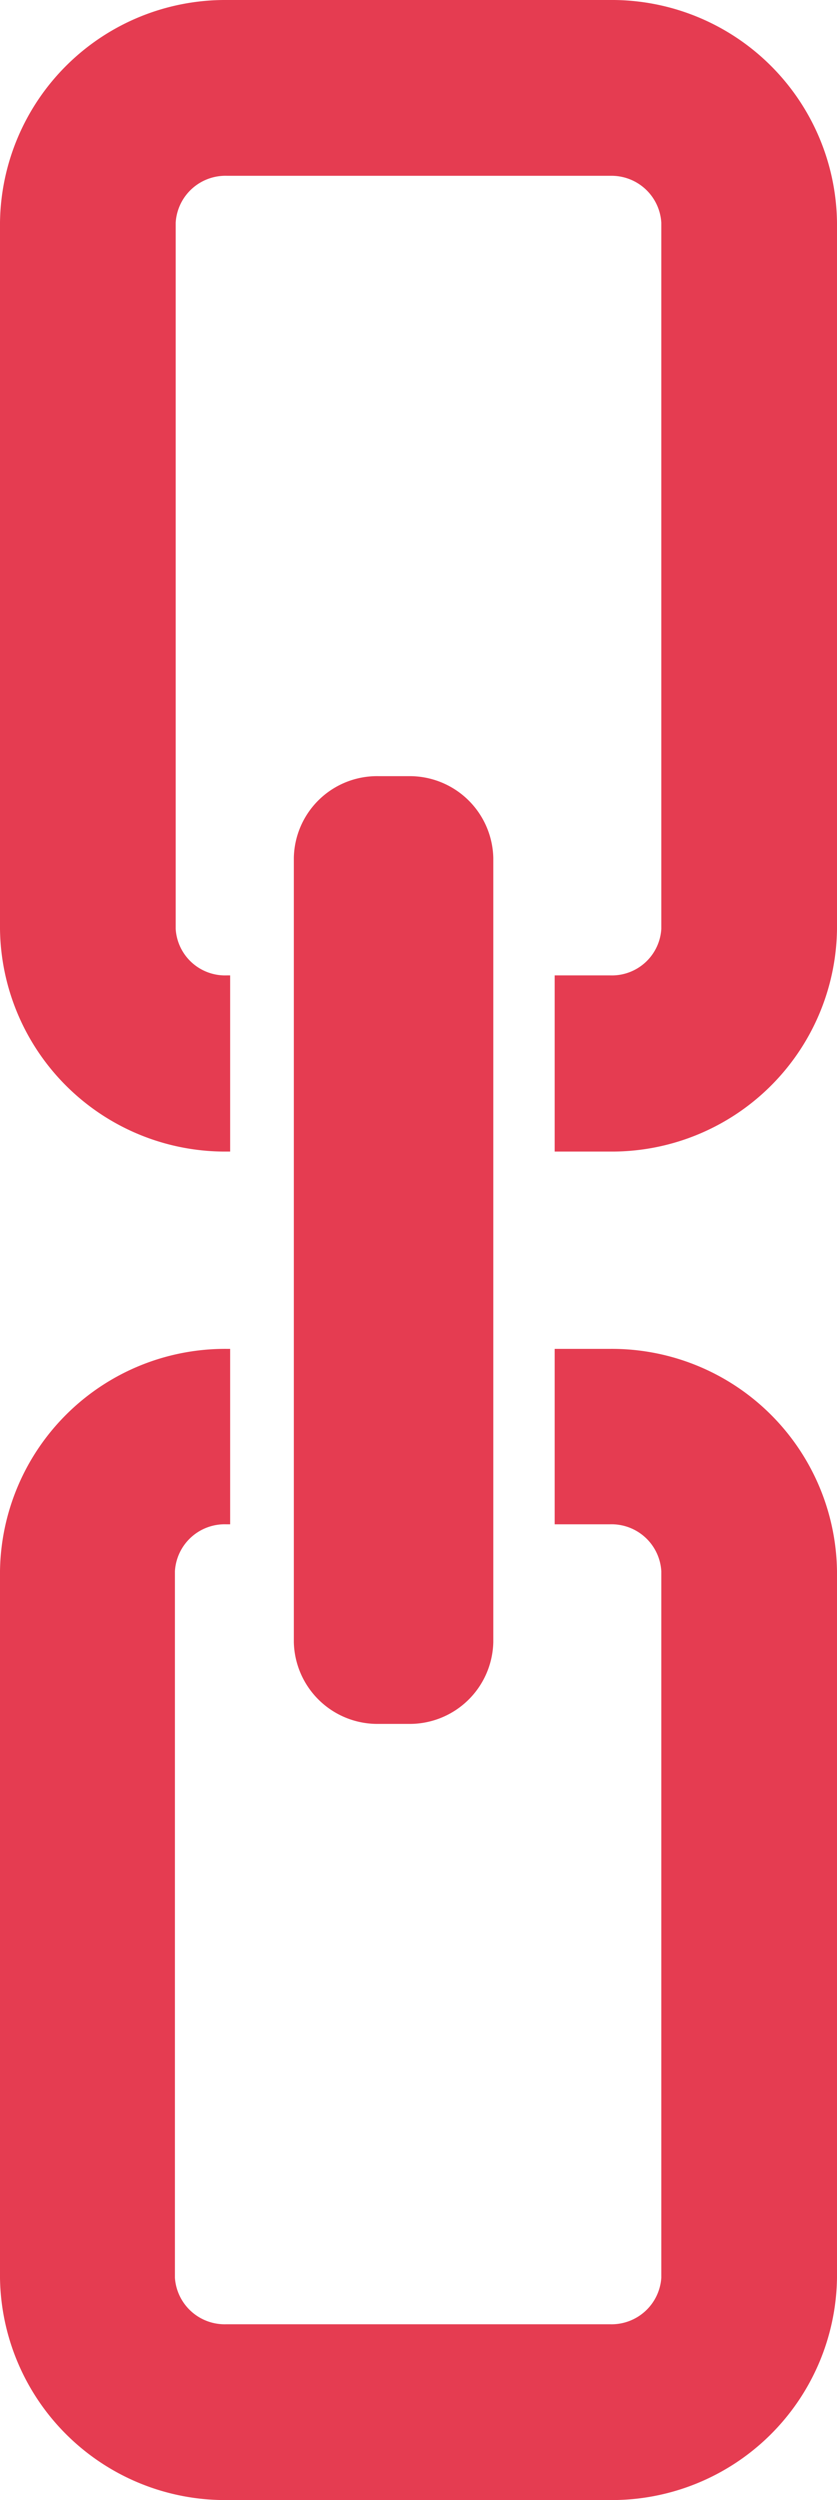
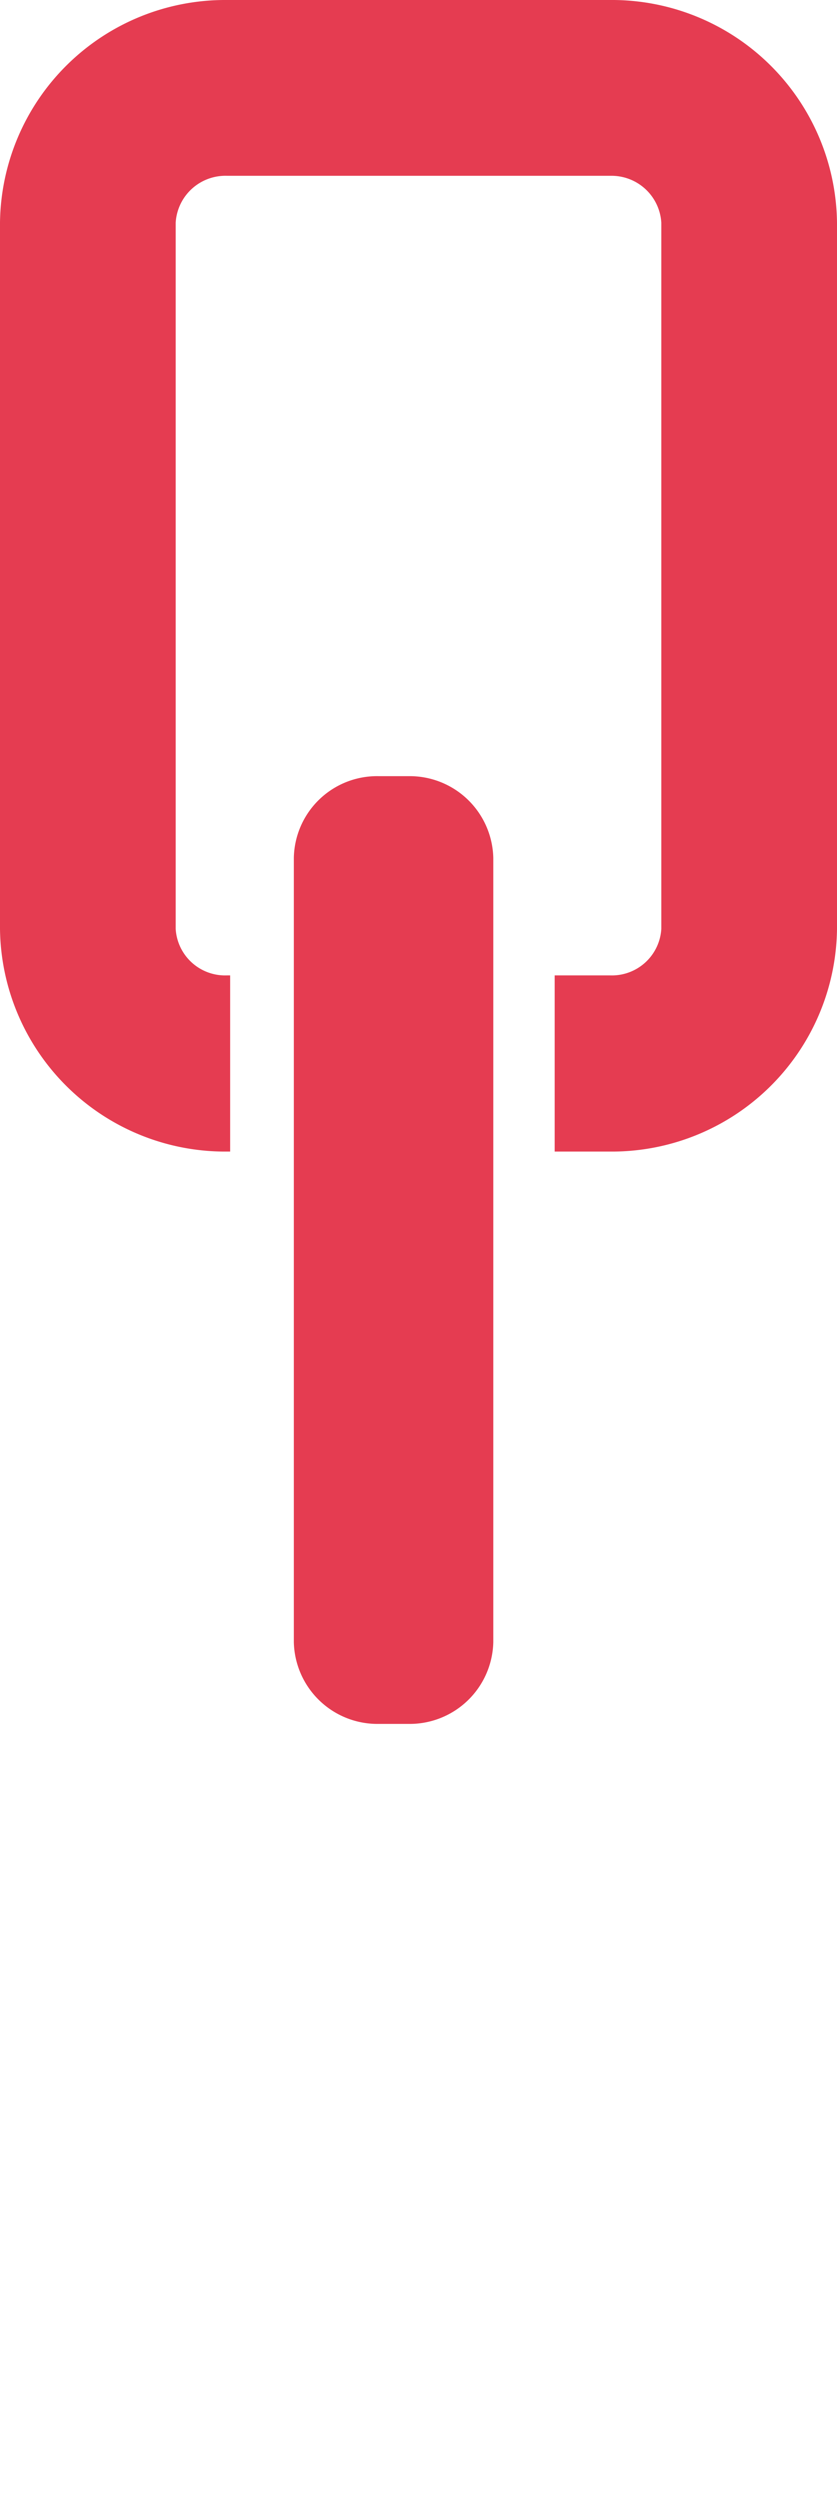
<svg xmlns="http://www.w3.org/2000/svg" id="Layer_1" data-name="Layer 1" viewBox="0 0 21.82 65.13">
  <defs>
    <style>.cls-1{fill:#e53c51;}</style>
  </defs>
  <title>1_1</title>
  <path class="cls-1" d="M10.64,44.91H9.88a2.18,2.18,0,0,1-2.22-2.13V22.35a2.17,2.17,0,0,1,2.22-2.13h.76a2.18,2.18,0,0,1,2.22,2.13V42.78A2.18,2.18,0,0,1,10.64,44.91Z" />
  <path class="cls-1" d="M14.46,30H15.9a5.87,5.87,0,0,0,5.92-5.79V5.8A5.87,5.87,0,0,0,15.9,0h-10A5.87,5.87,0,0,0,0,5.8V24.2A5.87,5.87,0,0,0,5.92,30H6V25.41H5.92A1.29,1.29,0,0,1,4.58,24.2V5.8A1.3,1.3,0,0,1,5.92,4.58h10A1.3,1.3,0,0,1,17.24,5.8V24.2a1.29,1.29,0,0,1-1.34,1.21H14.46Z" />
-   <path class="cls-1" d="M21.82,59.34V40.93a5.87,5.87,0,0,0-5.92-5.79H14.46v4.57H15.9a1.3,1.3,0,0,1,1.34,1.22V59.34a1.3,1.3,0,0,1-1.34,1.21h-10a1.3,1.3,0,0,1-1.34-1.21V40.93a1.3,1.3,0,0,1,1.34-1.22H6V35.14H5.92A5.87,5.87,0,0,0,0,40.93V59.34a5.87,5.87,0,0,0,5.92,5.79h10A5.87,5.87,0,0,0,21.82,59.34Z" />
</svg>